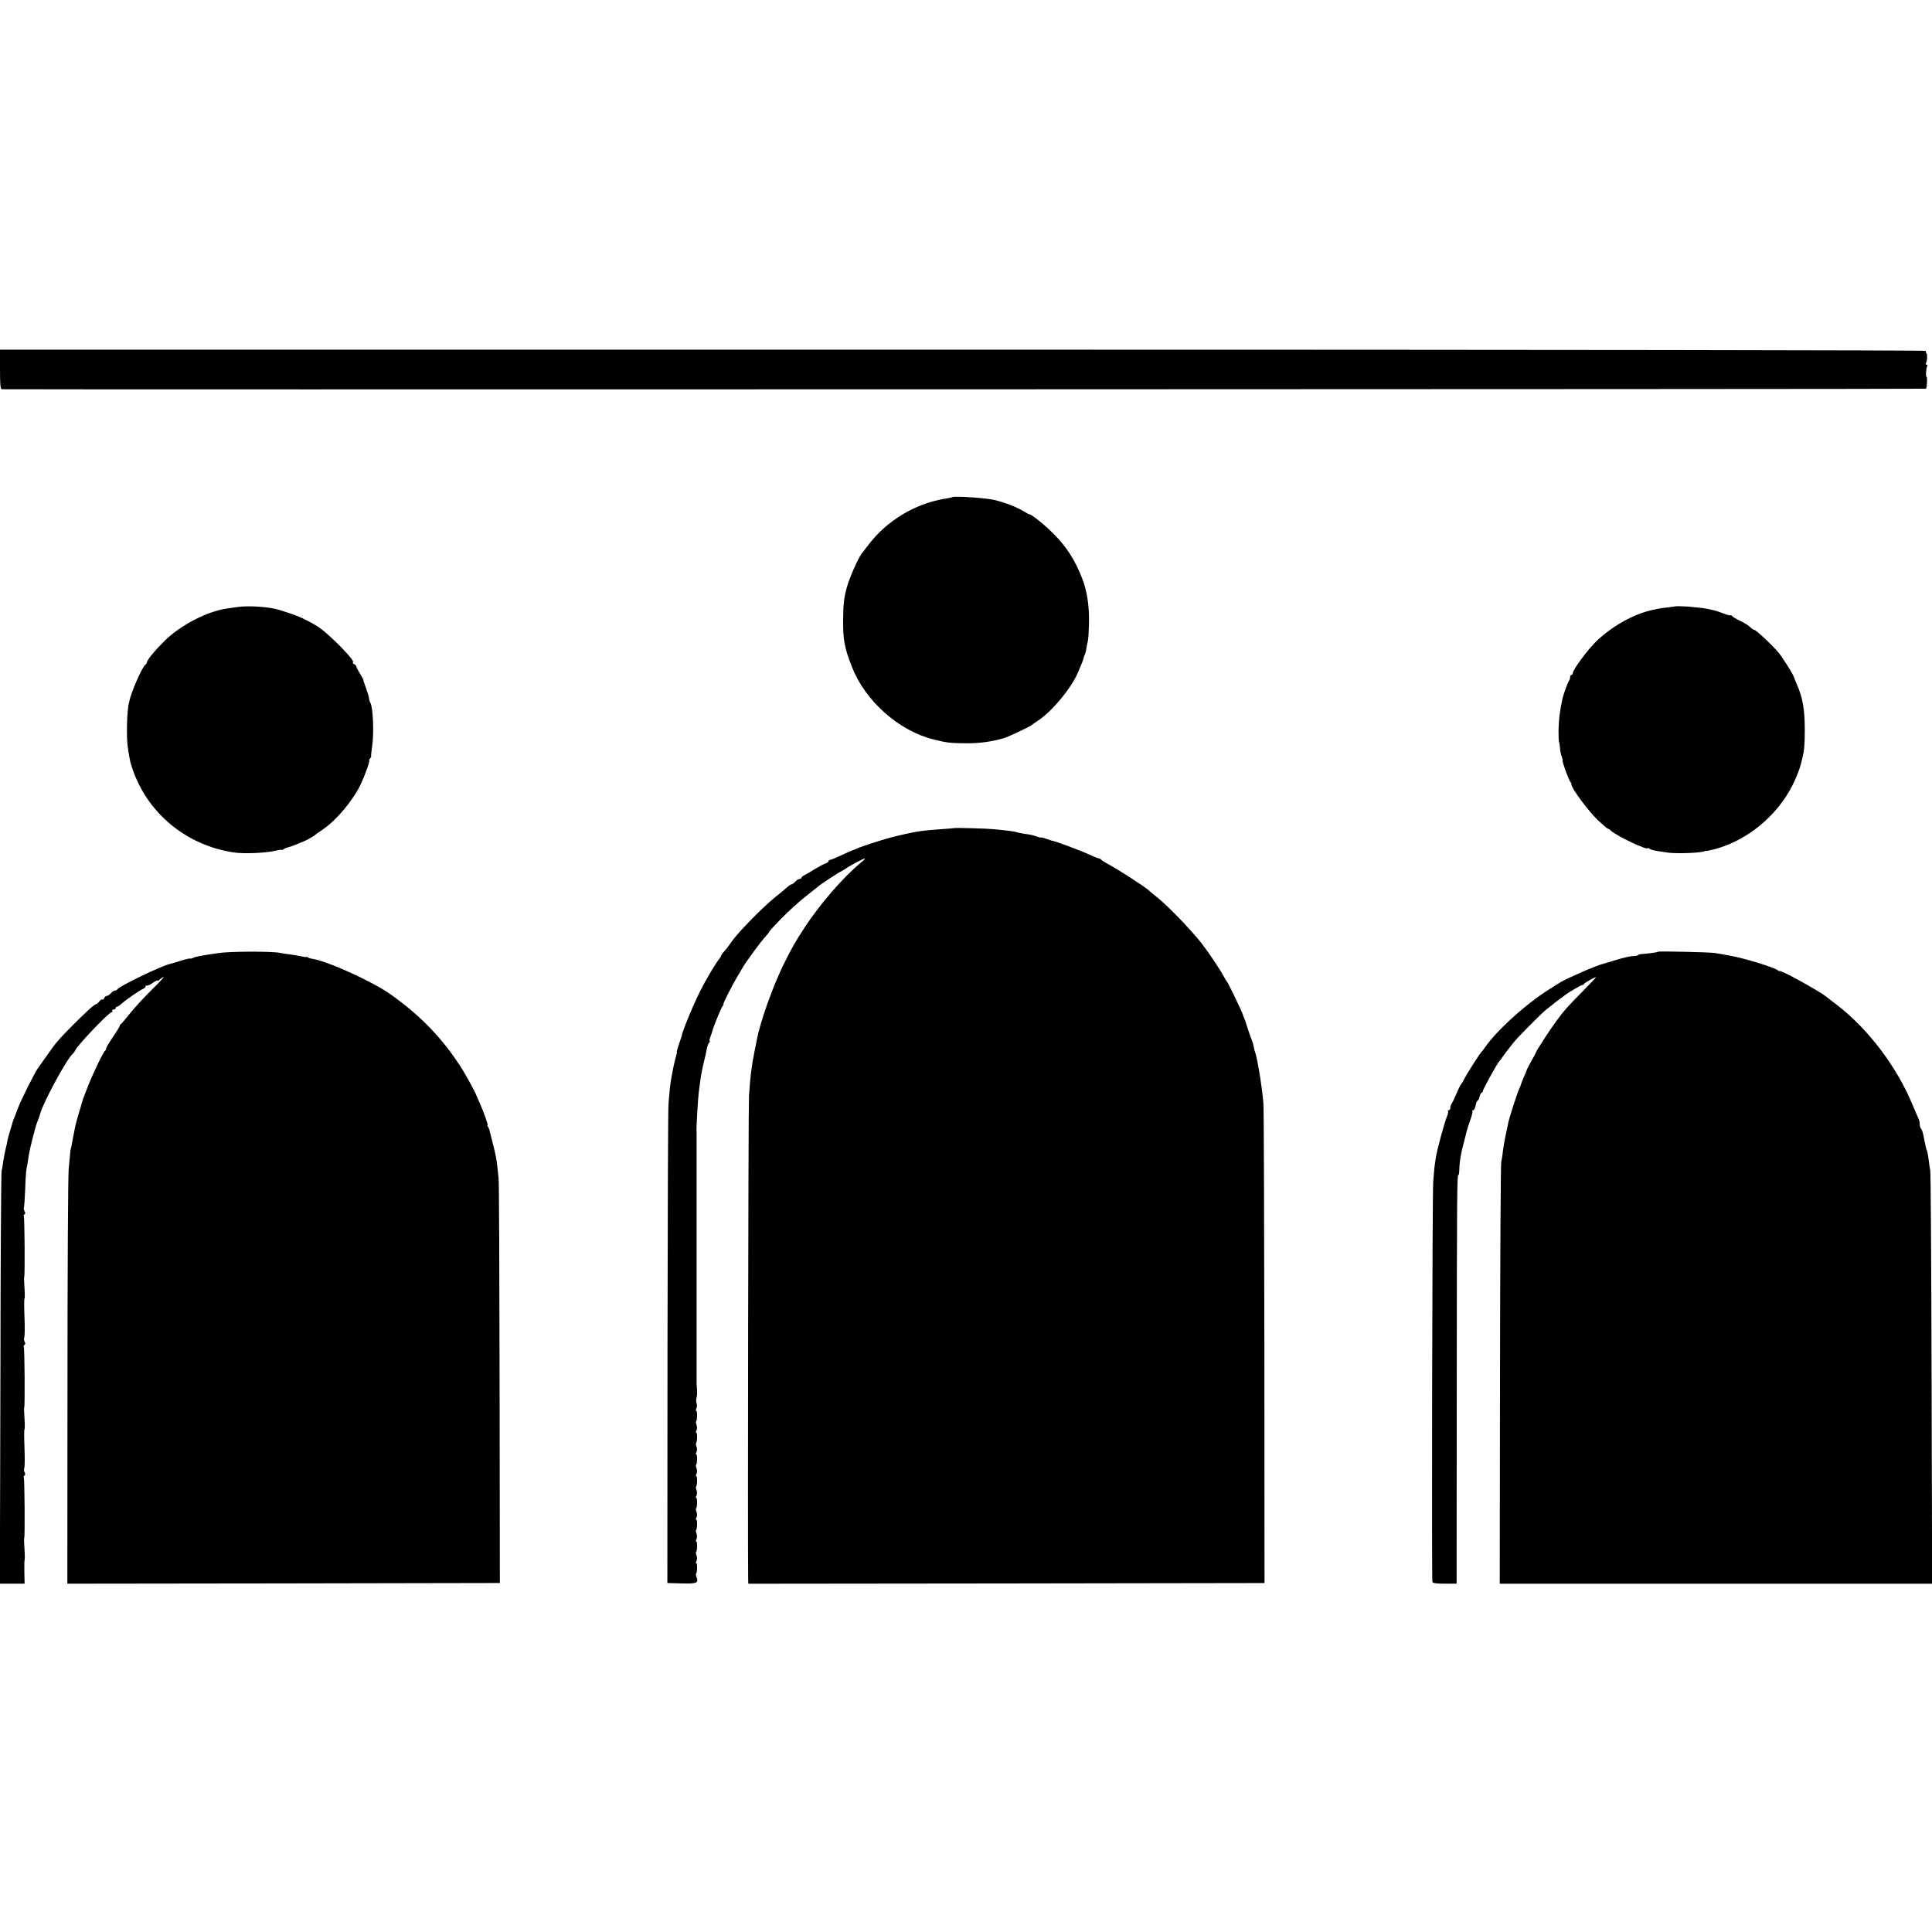
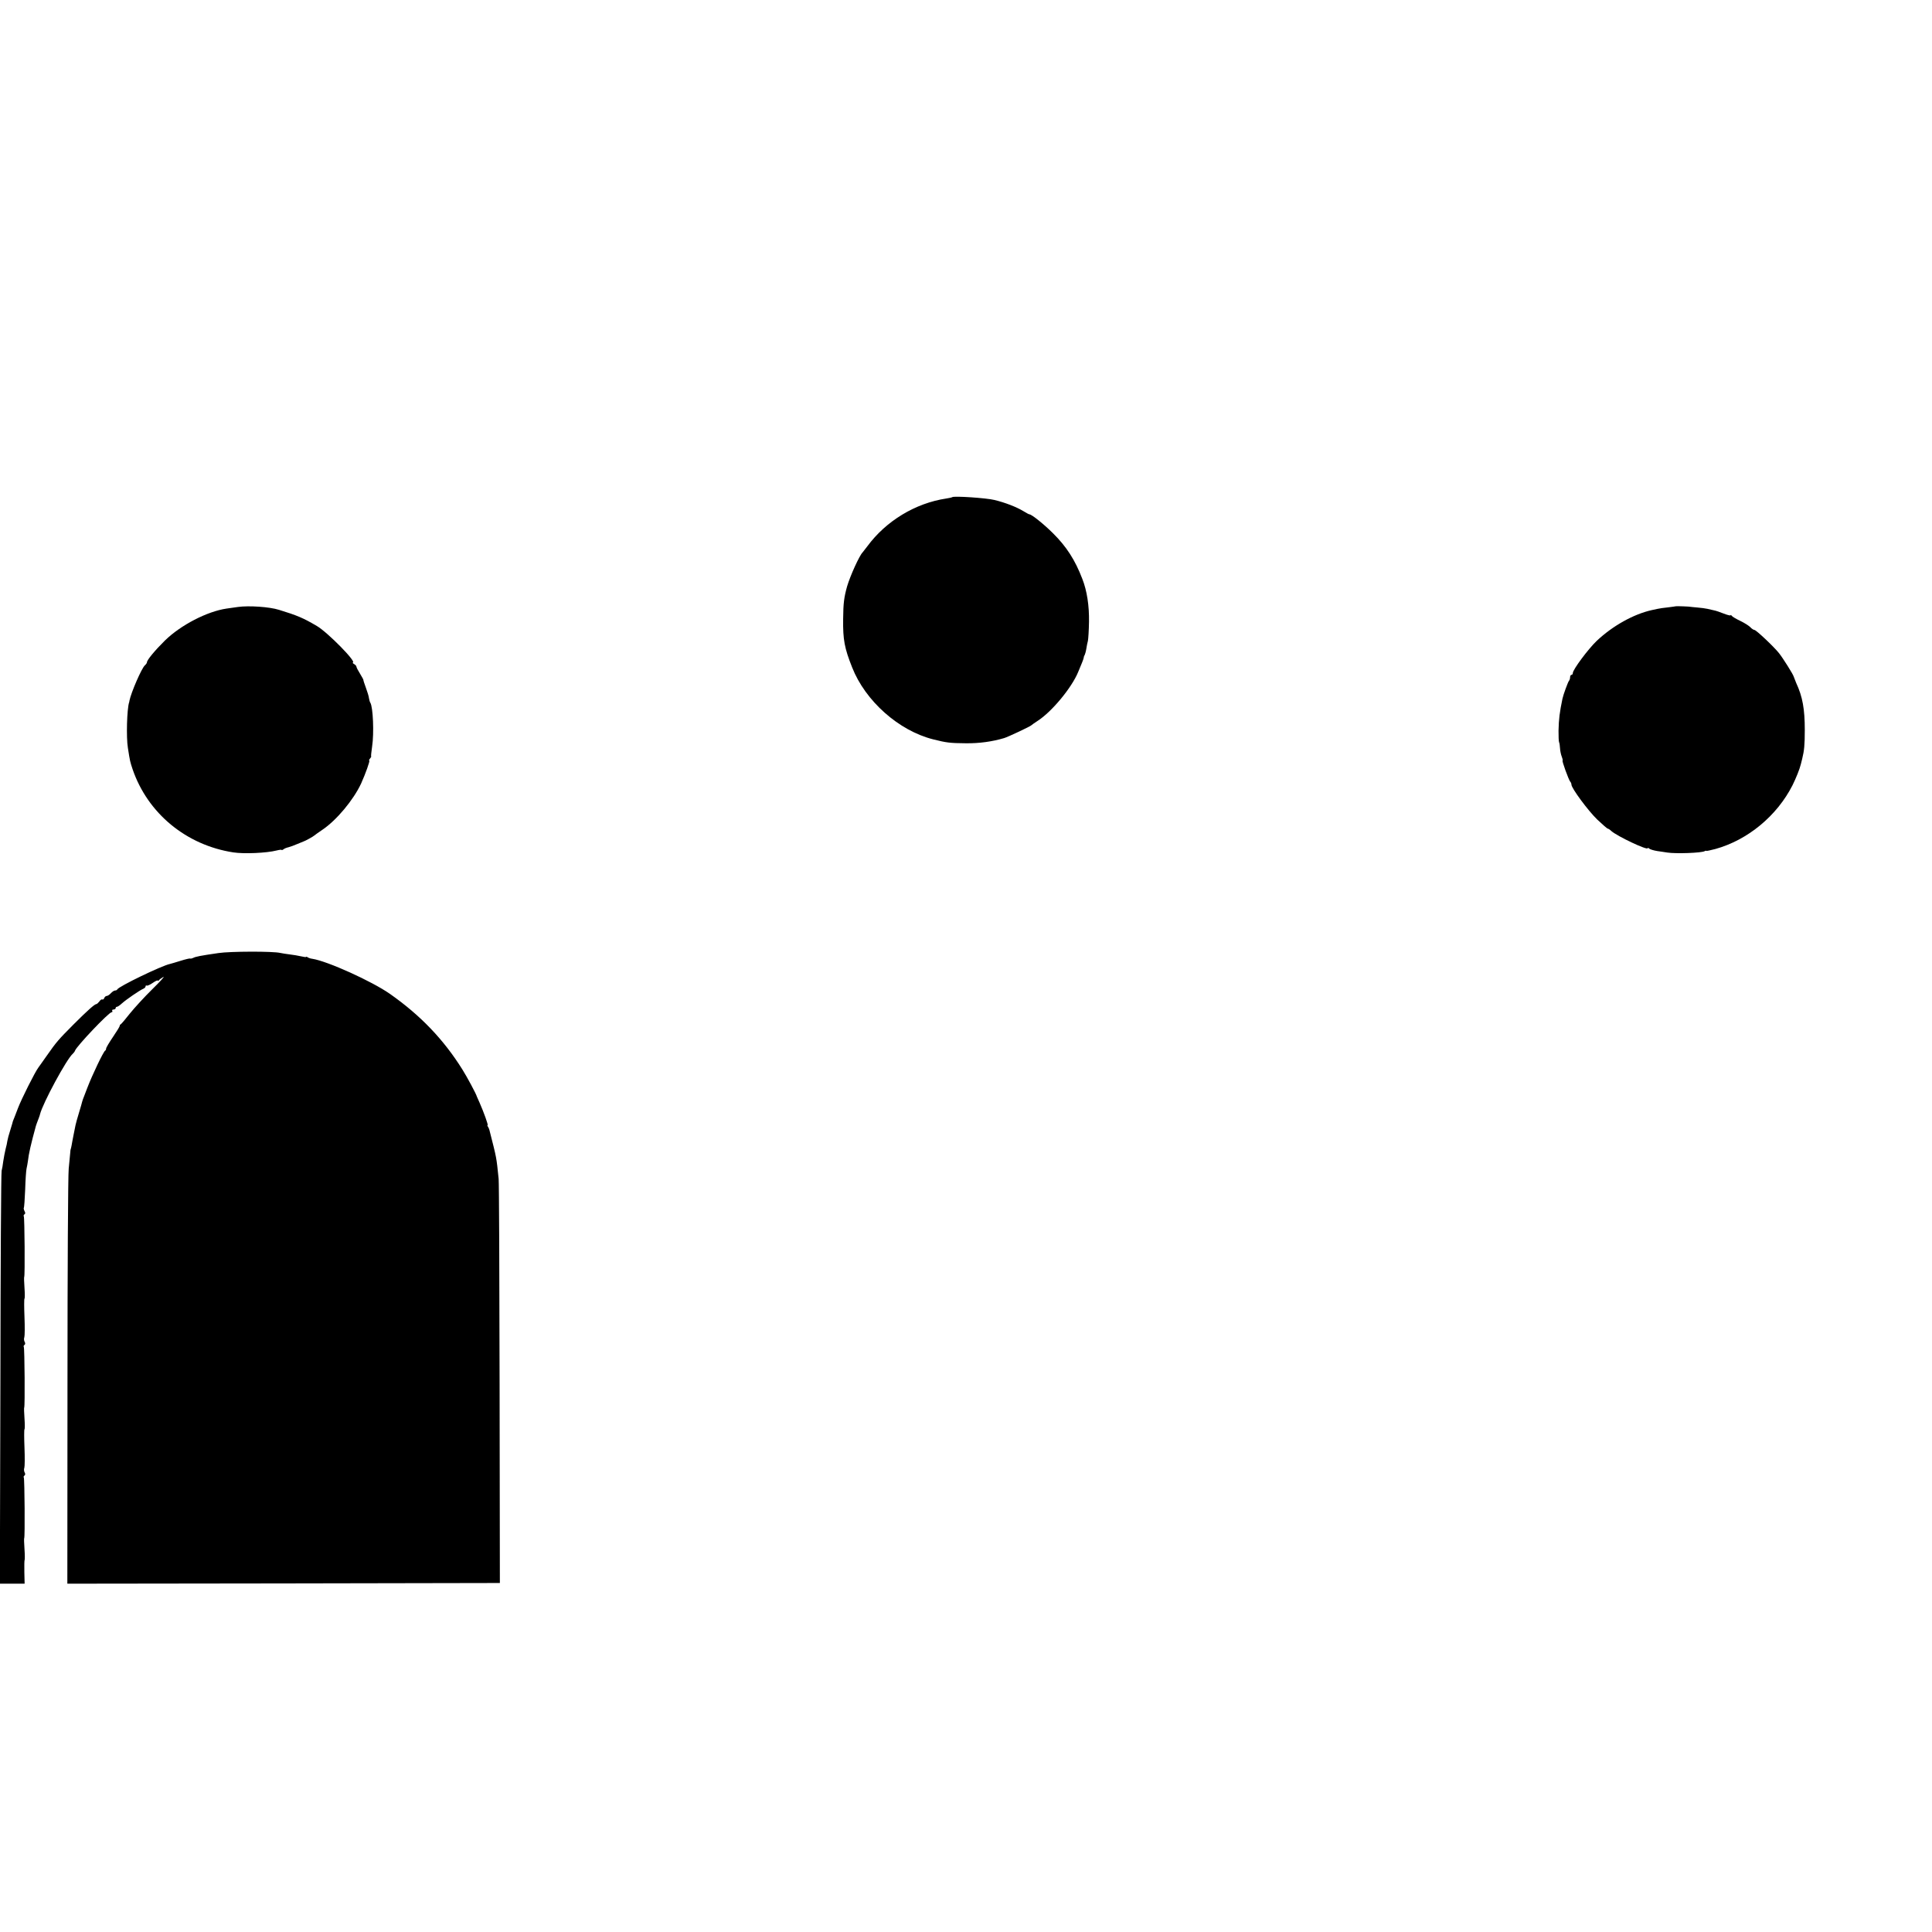
<svg xmlns="http://www.w3.org/2000/svg" version="1.0" width="1420pt" height="1420pt" viewBox="0 0 1420 1420" preserveAspectRatio="xMidYMid meet">
  <g transform="translate(0,1420) scale(0.1,-0.1)" fill="#000000" stroke="none">
-     <path d="M0 11485 c0 -109 3 -145 13 -146 77 -3 14139 0 14143 4 7 7 11 87 4 87 -7 0 -4 66 5 79 3 6 1 11 -5 11 -6 0 -8 5 -5 11 11 16 12 69 3 75 -5 3 -6 10 -3 15 4 5 -2707 9 -7074 9 l-7081 0 0 -145z" />
    <path d="M6999 10546 c-2 -2 -22 -7 -44 -10 -227 -34 -443 -165 -580 -351 -17 -22 -32 -42 -35 -45 -24 -24 -91 -172 -114 -250 -22 -79 -28 -122 -29 -240 -2 -152 10 -214 66 -355 97 -247 342 -465 595 -529 99 -25 124 -28 242 -29 98 -1 192 12 280 38 30 9 193 86 200 94 3 3 25 19 50 35 102 67 246 240 294 356 10 25 23 56 29 70 6 14 11 30 12 35 0 6 3 15 7 20 3 6 9 26 12 45 3 19 8 46 12 60 3 14 7 77 8 140 2 117 -15 229 -49 315 -53 139 -117 238 -215 335 -67 67 -158 140 -175 140 -3 0 -22 10 -43 23 -51 31 -134 63 -212 82 -59 15 -300 31 -311 21z" />
    <path d="M1750 9739 c-25 -4 -63 -9 -85 -12 -143 -21 -336 -121 -452 -234 -73 -72 -133 -144 -133 -161 0 -5 -7 -15 -15 -22 -23 -19 -102 -200 -114 -262 0 -5 -1 -9 -2 -10 -16 -49 -22 -258 -9 -335 16 -103 16 -100 35 -158 111 -323 394 -557 740 -610 77 -12 244 -5 318 14 20 5 37 7 37 4 0 -3 6 -1 13 4 6 6 24 13 38 16 14 4 43 14 65 24 21 9 41 17 44 18 10 2 75 38 80 44 3 3 31 23 62 44 103 70 226 218 282 338 33 73 67 169 60 169 -4 0 -1 7 6 15 7 8 10 15 8 15 -2 0 1 33 7 73 15 98 7 289 -13 322 -4 5 -8 21 -10 33 -1 13 -12 48 -23 78 -11 29 -19 55 -18 56 1 2 -10 22 -24 45 -15 24 -27 47 -27 52 0 6 -8 15 -17 20 -10 6 -14 11 -10 11 33 1 -185 223 -264 269 -100 59 -145 78 -279 119 -70 22 -221 32 -300 21z" />
    <path d="M12317 9744 c-1 -1 -27 -4 -57 -8 -30 -3 -65 -8 -77 -11 -13 -3 -31 -7 -42 -9 -135 -30 -288 -116 -404 -225 -65 -62 -177 -213 -177 -238 0 -7 -4 -13 -10 -13 -5 0 -10 -8 -10 -18 0 -10 -4 -22 -9 -27 -7 -9 -41 -101 -47 -130 -21 -101 -27 -149 -29 -235 0 -41 1 -79 4 -85 3 -5 6 -25 7 -45 1 -19 7 -47 13 -62 6 -16 8 -28 6 -28 -7 0 45 -143 56 -155 5 -5 9 -15 9 -22 0 -26 122 -191 189 -256 39 -37 74 -67 77 -67 4 0 16 -7 26 -17 43 -39 268 -145 268 -127 0 4 6 2 13 -4 6 -5 32 -13 57 -17 25 -3 58 -9 74 -11 64 -10 253 -3 275 10 6 4 11 5 11 2 0 -2 31 4 68 14 238 66 453 244 567 469 26 53 52 117 61 154 2 9 7 27 10 40 15 61 19 102 19 212 0 153 -16 244 -63 345 -8 19 -16 40 -18 46 -2 14 -82 141 -109 174 -38 48 -168 170 -180 170 -6 0 -20 9 -29 19 -10 11 -43 32 -74 47 -32 15 -60 32 -64 38 -4 6 -8 8 -8 4 0 -4 -22 1 -50 12 -27 11 -60 22 -72 24 -13 3 -34 8 -48 11 -14 3 -47 8 -75 10 -27 2 -50 5 -50 5 0 2 -106 6 -108 4z" />
-     <path d="M7017 8114 c-1 -1 -42 -4 -92 -8 -92 -6 -164 -14 -200 -21 -94 -19 -169 -37 -215 -51 -80 -23 -202 -64 -215 -72 -5 -3 -14 -7 -20 -8 -5 -1 -45 -18 -87 -38 -42 -20 -82 -36 -88 -36 -5 0 -10 -4 -10 -9 0 -5 -10 -13 -22 -17 -13 -4 -45 -21 -73 -38 -27 -17 -62 -38 -77 -45 -16 -8 -28 -18 -28 -23 0 -4 -6 -8 -13 -8 -8 0 -22 -9 -32 -20 -10 -11 -22 -20 -27 -20 -5 0 -19 -9 -31 -20 -12 -11 -53 -45 -92 -76 -97 -79 -280 -267 -321 -330 -11 -16 -26 -36 -34 -46 -28 -32 -40 -47 -40 -53 0 -3 -5 -11 -10 -18 -26 -30 -98 -150 -144 -242 -48 -93 -136 -307 -135 -328 0 -1 -9 -28 -20 -59 -11 -32 -18 -58 -16 -58 2 0 -2 -21 -10 -47 -7 -27 -16 -64 -19 -83 -3 -19 -8 -46 -11 -60 -8 -38 -15 -107 -22 -200 -3 -47 -6 -857 -7 -1800 l-1 -1715 104 -3 c112 -3 126 3 111 44 -5 12 -7 24 -4 27 9 8 10 77 2 77 -5 0 -5 8 1 17 5 10 5 26 1 39 -5 12 -7 24 -4 27 9 8 10 77 2 77 -5 0 -5 8 1 17 5 10 5 26 1 39 -5 12 -7 24 -4 27 9 8 10 77 2 77 -5 0 -5 8 1 17 5 10 5 26 1 39 -5 12 -7 24 -4 27 9 8 10 77 2 77 -5 0 -5 8 1 17 5 10 5 26 1 39 -5 12 -7 24 -4 27 9 8 10 77 2 77 -5 0 -5 8 1 17 5 10 5 26 1 39 -5 12 -7 24 -4 27 9 8 10 77 2 77 -5 0 -5 8 1 17 5 10 5 26 1 39 -5 12 -7 24 -4 27 9 8 10 77 2 77 -5 0 -5 8 1 17 5 10 5 26 1 39 -5 12 -7 24 -4 27 9 8 10 77 2 77 -5 0 -5 8 0 18 5 9 6 26 2 37 -4 11 -4 29 -1 40 4 11 6 38 4 60 -2 22 -3 46 -3 53 0 6 0 19 0 27 0 8 0 22 0 30 0 8 0 22 0 30 0 8 0 22 0 30 0 8 0 22 0 30 0 8 0 22 0 30 0 8 0 22 0 30 0 8 0 22 0 30 0 8 0 22 0 30 0 8 0 22 0 30 0 8 0 22 0 30 0 8 0 22 0 30 0 8 0 22 0 30 0 8 0 22 0 30 0 8 0 22 0 30 0 8 0 22 0 30 0 8 0 22 0 30 0 8 0 22 0 30 0 8 0 22 0 30 0 8 0 22 0 30 0 8 0 22 0 30 0 8 0 22 0 30 0 8 0 22 0 30 0 8 0 22 0 30 0 8 0 22 0 30 0 8 0 22 0 30 0 8 0 22 0 30 0 8 0 22 0 30 0 8 0 22 0 30 0 8 0 22 0 30 0 8 0 22 0 30 0 8 0 22 0 30 0 8 0 22 0 30 0 8 0 22 0 30 0 8 0 22 0 30 0 8 0 22 0 30 0 8 0 22 0 30 0 8 0 22 0 30 0 8 0 22 0 30 0 8 0 22 0 30 0 8 0 22 0 30 0 8 0 22 0 30 0 8 0 22 0 30 0 8 0 22 0 30 0 8 0 22 0 30 0 8 0 22 0 30 0 8 0 22 0 30 0 8 0 22 0 30 0 8 0 22 0 30 0 8 0 22 0 30 0 8 0 22 0 30 0 8 0 22 0 30 0 8 0 22 0 30 0 8 0 22 0 30 0 8 0 22 0 30 0 8 0 22 0 30 0 8 0 22 0 30 0 8 0 22 0 30 0 8 0 22 0 30 0 8 0 22 0 30 0 8 0 22 0 30 0 8 0 21 -1 28 -1 25 12 243 16 272 2 17 6 48 9 70 9 69 15 98 30 162 9 34 18 77 21 95 3 18 11 38 17 45 6 7 8 13 4 13 -3 0 -1 12 5 28 6 15 12 34 14 42 7 30 66 175 77 187 6 7 8 13 5 13 -6 0 66 142 101 200 12 19 29 48 37 63 26 46 137 197 171 233 17 19 29 34 27 34 -6 0 72 83 132 141 65 62 112 102 185 159 25 19 47 37 50 40 7 8 154 104 160 105 3 0 19 9 35 20 38 27 130 75 141 75 5 0 -9 -15 -31 -32 -128 -106 -297 -301 -410 -473 -71 -109 -96 -152 -159 -280 -77 -159 -167 -411 -192 -540 -2 -11 -10 -54 -19 -95 -22 -112 -30 -176 -40 -325 -5 -72 -10 -3317 -6 -3558 l1 -27 1897 2 1897 3 -1 1730 c-1 952 -4 1759 -7 1795 -11 129 -44 330 -62 380 -3 8 -8 26 -10 40 -2 14 -8 34 -13 45 -5 11 -19 52 -32 90 -12 39 -24 75 -28 80 -3 6 -6 15 -7 20 -2 13 -106 229 -113 235 -3 3 -17 25 -30 50 -24 45 -114 179 -158 235 -78 100 -245 273 -328 340 -28 22 -57 46 -65 54 -24 23 -230 156 -290 187 -30 16 -56 32 -58 37 -2 4 -8 7 -13 7 -6 0 -38 13 -72 29 -67 31 -262 103 -274 102 -2 0 -21 6 -43 14 -22 8 -40 12 -40 10 0 -3 -12 0 -27 6 -29 11 -39 13 -107 23 -21 4 -41 8 -45 10 -6 4 -81 14 -171 22 -47 5 -279 11 -283 8z" />
    <path d="M1605 7195 c-131 -19 -168 -26 -186 -36 -9 -4 -18 -6 -21 -4 -2 2 -33 -5 -68 -16 -36 -11 -72 -22 -81 -24 -62 -13 -378 -166 -387 -187 -2 -5 -9 -8 -16 -8 -7 0 -21 -9 -31 -20 -10 -11 -24 -20 -30 -20 -7 0 -16 -7 -19 -16 -3 -8 -10 -13 -14 -10 -5 3 -15 -4 -22 -15 -8 -10 -18 -19 -22 -19 -12 0 -64 -46 -168 -150 -110 -111 -124 -126 -196 -229 -29 -42 -57 -80 -61 -86 -25 -32 -127 -236 -151 -300 -6 -16 -17 -43 -23 -60 -7 -16 -13 -32 -14 -35 0 -3 -9 -32 -19 -65 -11 -33 -20 -69 -22 -81 -1 -11 -7 -38 -13 -60 -5 -21 -13 -61 -17 -89 -3 -27 -9 -59 -12 -70 -4 -11 -8 -698 -9 -1527 l-4 -1508 91 0 91 0 -2 85 c-1 47 0 87 2 89 2 3 2 39 -1 81 -3 42 -4 78 -2 80 6 5 3 436 -3 445 -3 5 -1 11 5 15 6 4 7 13 1 23 -5 9 -6 25 -2 34 3 9 4 76 1 148 -3 73 -3 133 0 135 3 2 3 38 0 80 -3 42 -4 78 -2 80 6 5 3 436 -3 445 -3 5 -1 11 5 15 6 4 7 13 1 23 -5 9 -6 25 -2 34 3 9 4 76 1 148 -3 73 -3 133 0 135 3 2 3 38 0 80 -3 42 -4 78 -2 80 6 5 3 436 -3 445 -3 5 -1 11 5 15 7 4 7 12 0 24 -5 10 -7 21 -5 23 3 3 7 63 10 134 2 71 7 140 10 154 3 14 8 39 10 55 6 55 22 125 59 260 3 10 8 23 22 60 4 11 8 22 8 25 20 81 196 407 241 445 6 6 14 15 16 22 12 34 249 283 269 283 6 0 8 5 5 10 -3 6 1 10 9 10 9 0 16 5 16 10 0 6 4 10 9 10 6 0 22 11 37 25 31 28 130 96 156 107 10 4 18 12 18 18 0 6 4 9 8 6 5 -3 25 6 45 20 20 14 37 21 37 17 0 -4 4 -3 8 2 4 6 18 16 32 24 14 7 -23 -33 -81 -90 -58 -57 -132 -138 -165 -179 -32 -41 -62 -76 -66 -78 -5 -2 -8 -7 -8 -12 0 -5 -22 -41 -50 -82 -27 -40 -50 -78 -50 -85 0 -6 -3 -13 -7 -15 -12 -5 -96 -181 -131 -273 -6 -16 -17 -43 -23 -60 -7 -16 -13 -35 -15 -42 -1 -7 -12 -43 -23 -80 -12 -38 -23 -80 -26 -93 -3 -14 -9 -47 -15 -75 -5 -27 -12 -61 -14 -75 -3 -14 -5 -25 -6 -25 -1 0 -3 -13 -4 -30 -2 -16 -7 -68 -11 -115 -5 -47 -9 -752 -9 -1568 l-1 -1482 1589 2 1590 3 -2 1460 c-1 803 -4 1483 -7 1510 -17 164 -13 144 -68 360 -1 6 -6 16 -10 23 -5 6 -6 12 -3 12 6 0 -29 97 -59 165 -10 22 -19 42 -20 45 -4 18 -73 146 -107 200 -137 219 -307 397 -532 555 -133 93 -460 241 -571 258 -11 1 -26 6 -32 10 -7 5 -13 6 -13 4 0 -3 -17 -1 -37 4 -21 5 -58 11 -83 14 -25 3 -56 8 -70 11 -56 13 -368 12 -455 -1z" />
-     <path d="M12188 7205 c-4 -4 -72 -14 -120 -17 -16 -1 -28 -5 -28 -8 0 -3 -10 -5 -22 -6 -37 -1 -78 -10 -158 -35 -41 -12 -77 -23 -80 -24 -40 -8 -265 -106 -310 -134 -8 -5 -42 -27 -75 -47 -177 -110 -396 -308 -484 -437 -8 -12 -17 -24 -21 -27 -12 -11 -106 -157 -125 -195 -11 -22 -23 -42 -27 -45 -3 -3 -19 -34 -34 -70 -15 -36 -31 -69 -36 -74 -4 -6 -8 -18 -8 -28 0 -10 -5 -18 -12 -18 -6 0 -9 -3 -5 -6 3 -4 -1 -23 -9 -43 -18 -43 -71 -239 -80 -296 -12 -74 -13 -90 -20 -180 -7 -94 -12 -2920 -6 -2942 3 -9 30 -13 91 -13 l87 0 1 1448 c1 1432 2 1564 13 1557 3 -2 5 16 6 38 1 58 11 120 35 207 11 41 21 82 23 90 2 8 13 41 24 72 11 31 17 59 14 62 -3 3 0 6 6 6 6 0 14 16 18 35 3 19 10 35 14 35 5 0 11 14 15 30 4 17 11 30 16 30 5 0 8 3 7 8 -3 8 107 208 122 222 3 3 17 21 30 40 13 19 29 40 35 47 5 6 21 26 35 45 26 35 194 205 245 248 17 14 53 42 80 63 28 20 55 40 60 45 23 18 116 72 124 72 5 0 11 3 13 8 3 8 88 56 88 49 0 -2 -46 -51 -102 -108 -112 -113 -132 -136 -193 -219 -43 -58 -145 -216 -145 -223 0 -3 -16 -33 -35 -66 -19 -34 -35 -65 -35 -69 -1 -4 -10 -27 -21 -51 -10 -24 -19 -46 -19 -48 0 -3 -6 -19 -14 -36 -17 -37 -76 -222 -81 -252 -2 -11 -6 -31 -9 -45 -14 -59 -26 -128 -31 -170 -2 -25 -8 -56 -11 -70 -4 -14 -8 -717 -9 -1563 l-2 -1537 1589 0 1589 0 -4 1508 c-2 829 -6 1518 -10 1532 -3 14 -9 50 -12 80 -4 30 -9 58 -12 62 -4 8 -10 32 -18 73 -11 59 -17 81 -26 90 -5 5 -9 19 -9 32 0 13 -4 31 -9 41 -5 9 -23 53 -42 97 -116 283 -327 562 -559 740 -36 27 -69 53 -75 58 -53 43 -345 204 -345 190 0 -3 -6 -1 -12 5 -27 22 -255 92 -353 108 -16 3 -41 7 -55 10 -14 3 -41 7 -60 10 -45 6 -406 14 -412 9z" />
  </g>
</svg>